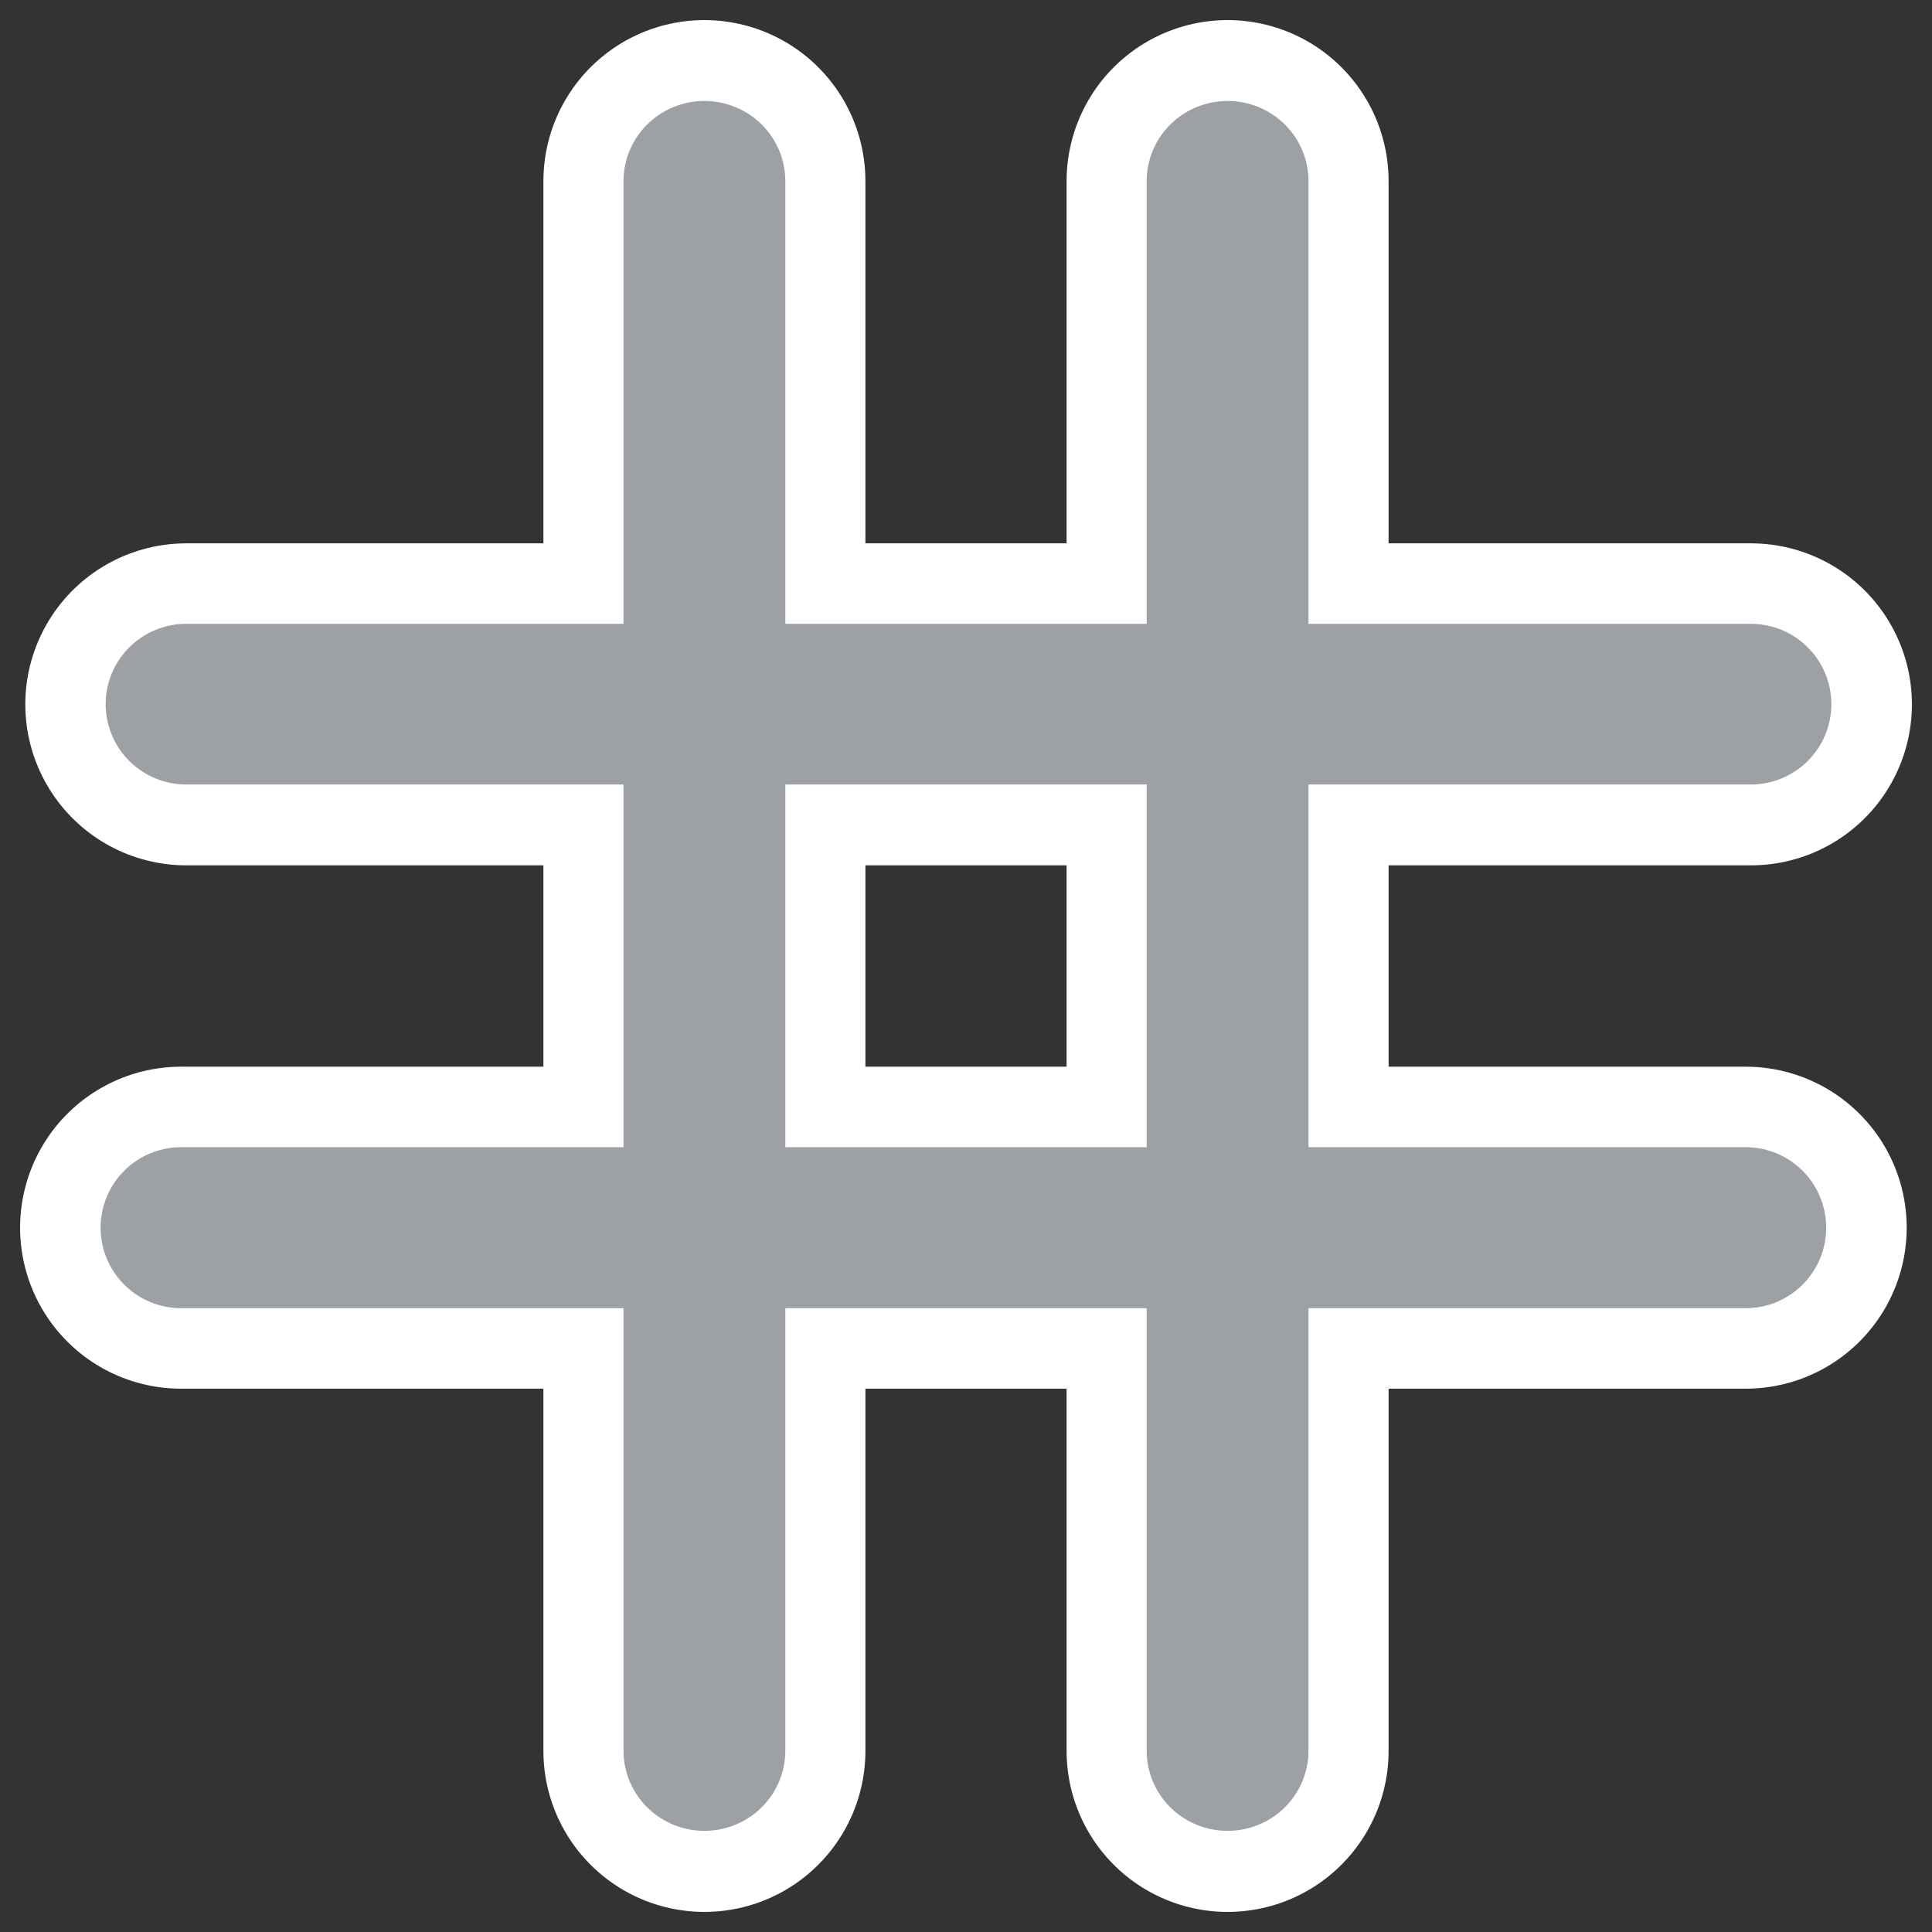
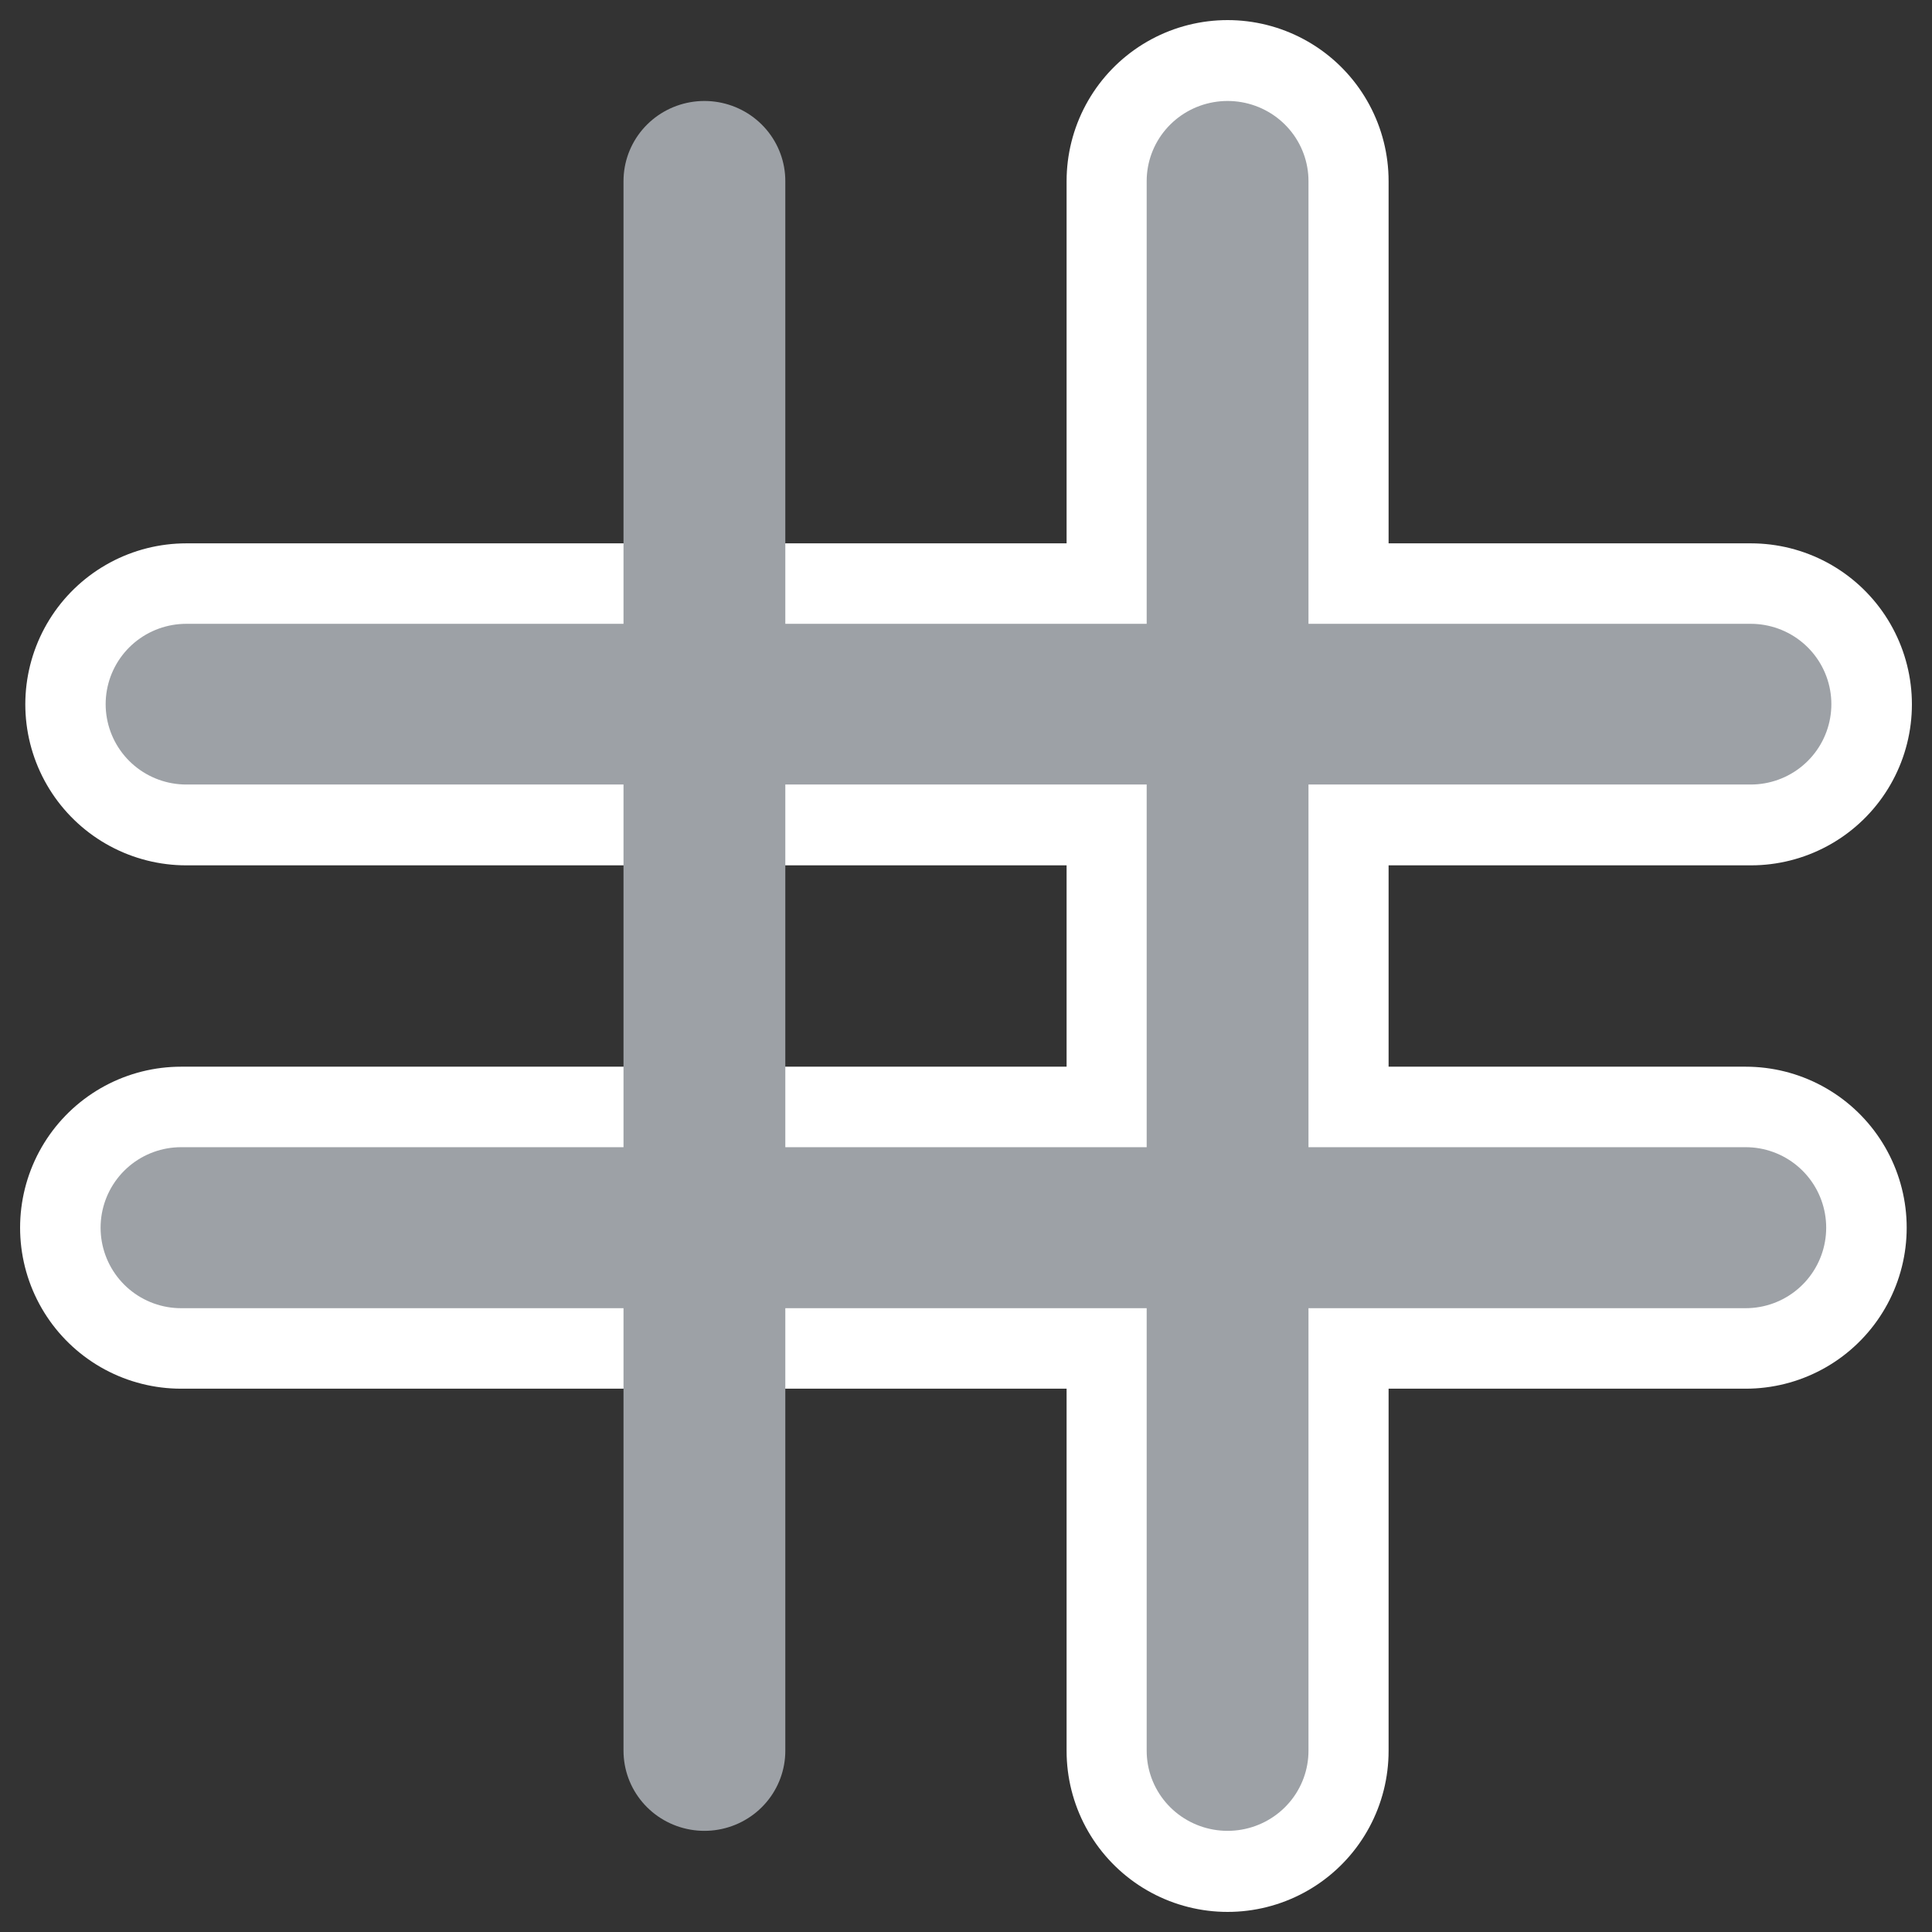
<svg xmlns="http://www.w3.org/2000/svg" xmlns:ns1="http://inkscape.sourceforge.net/DTD/sodipodi-0.dtd" xmlns:ns2="http://www.inkscape.org/namespaces/inkscape" id="svg1" viewBox="0 0 60 60" ns1:version="0.32" _SVGFile__filename="oldscale/actions/grid.svg" version="1.0" ns2:version="0.41" y="0" x="0" ns1:docname="grid.svgz" ns1:docbase="/home/danny/work/icons/primary/scalable/actions">
  <rect x="0" y="0" width="60" height="60" fill="#333333" stroke="none" />
  <ns1:namedview id="base" bordercolor="#666666" ns2:window-x="0" ns2:window-y="0" pagecolor="#ffffff" ns2:zoom="6.5046285" ns2:pageshadow="2" borderopacity="1.0" ns2:current-layer="svg1" ns2:cx="38.017374" ns2:cy="22.481428" ns2:window-width="1020" ns2:pageopacity="0.0" ns2:window-height="691" />
  <g id="g1762">
-     <path id="path1754" style="stroke-linejoin:round;stroke:#ffffff;stroke-linecap:round;stroke-width:10;fill:none" d="m21.876 5.624v48.752" />
    <path id="path1755" style="stroke-linejoin:round;stroke:#ffffff;stroke-linecap:round;stroke-width:10;fill:none" d="m38.124 5.624v48.752" />
    <path id="path1756" style="stroke-linejoin:round;stroke:#ffffff;stroke-linecap:round;stroke-width:10;fill:none" d="m5.786 21.874h48.59" />
    <path id="path1757" style="stroke-linejoin:round;stroke:#ffffff;stroke-linecap:round;stroke-width:10;fill:none" d="m5.624 38.127h48.59" />
  </g>
  <g id="g1748">
    <path id="path963" style="stroke-linejoin:round;stroke:#9da1a6;stroke-linecap:round;stroke-width:5.528;fill:none" transform="matrix(.909 0 0 .9 3.338 2.962)" d="m20.394 2.957v54.164" />
    <path id="path964" style="stroke-linejoin:round;stroke:#9da1a6;stroke-linecap:round;stroke-width:5.528;fill:none" transform="matrix(.909 0 0 .9 3.338 2.962)" d="m38.268 2.957v54.164" />
    <path id="path967" style="stroke-linejoin:round;stroke:#9da1a6;stroke-linecap:round;stroke-width:5.564;fill:none" transform="matrix(.9 0 0 .897 3.68 2.644)" d="m2.339 21.432h53.984" />
    <path id="path968" style="stroke-linejoin:round;stroke:#9da1a6;stroke-linecap:round;stroke-width:5;fill:none" d="m5.624 38.127h48.59" />
  </g>
</svg>